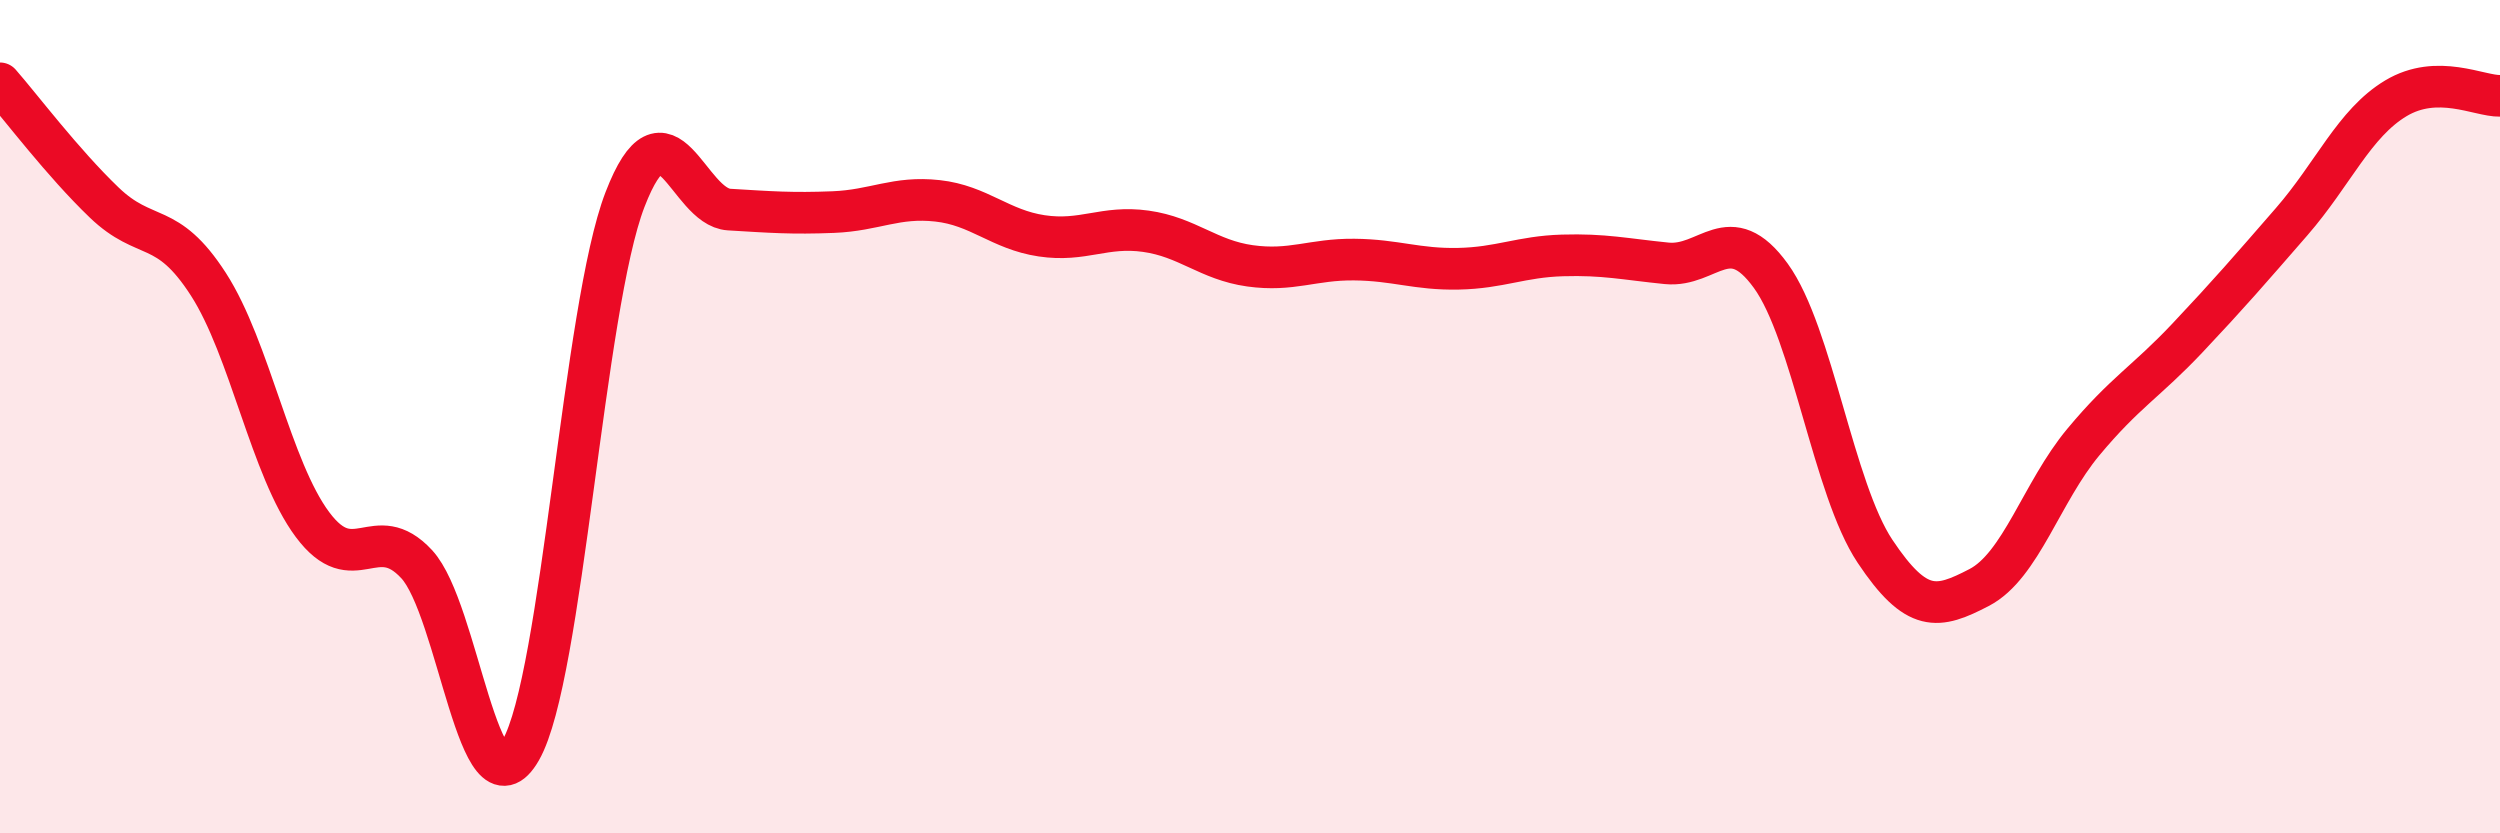
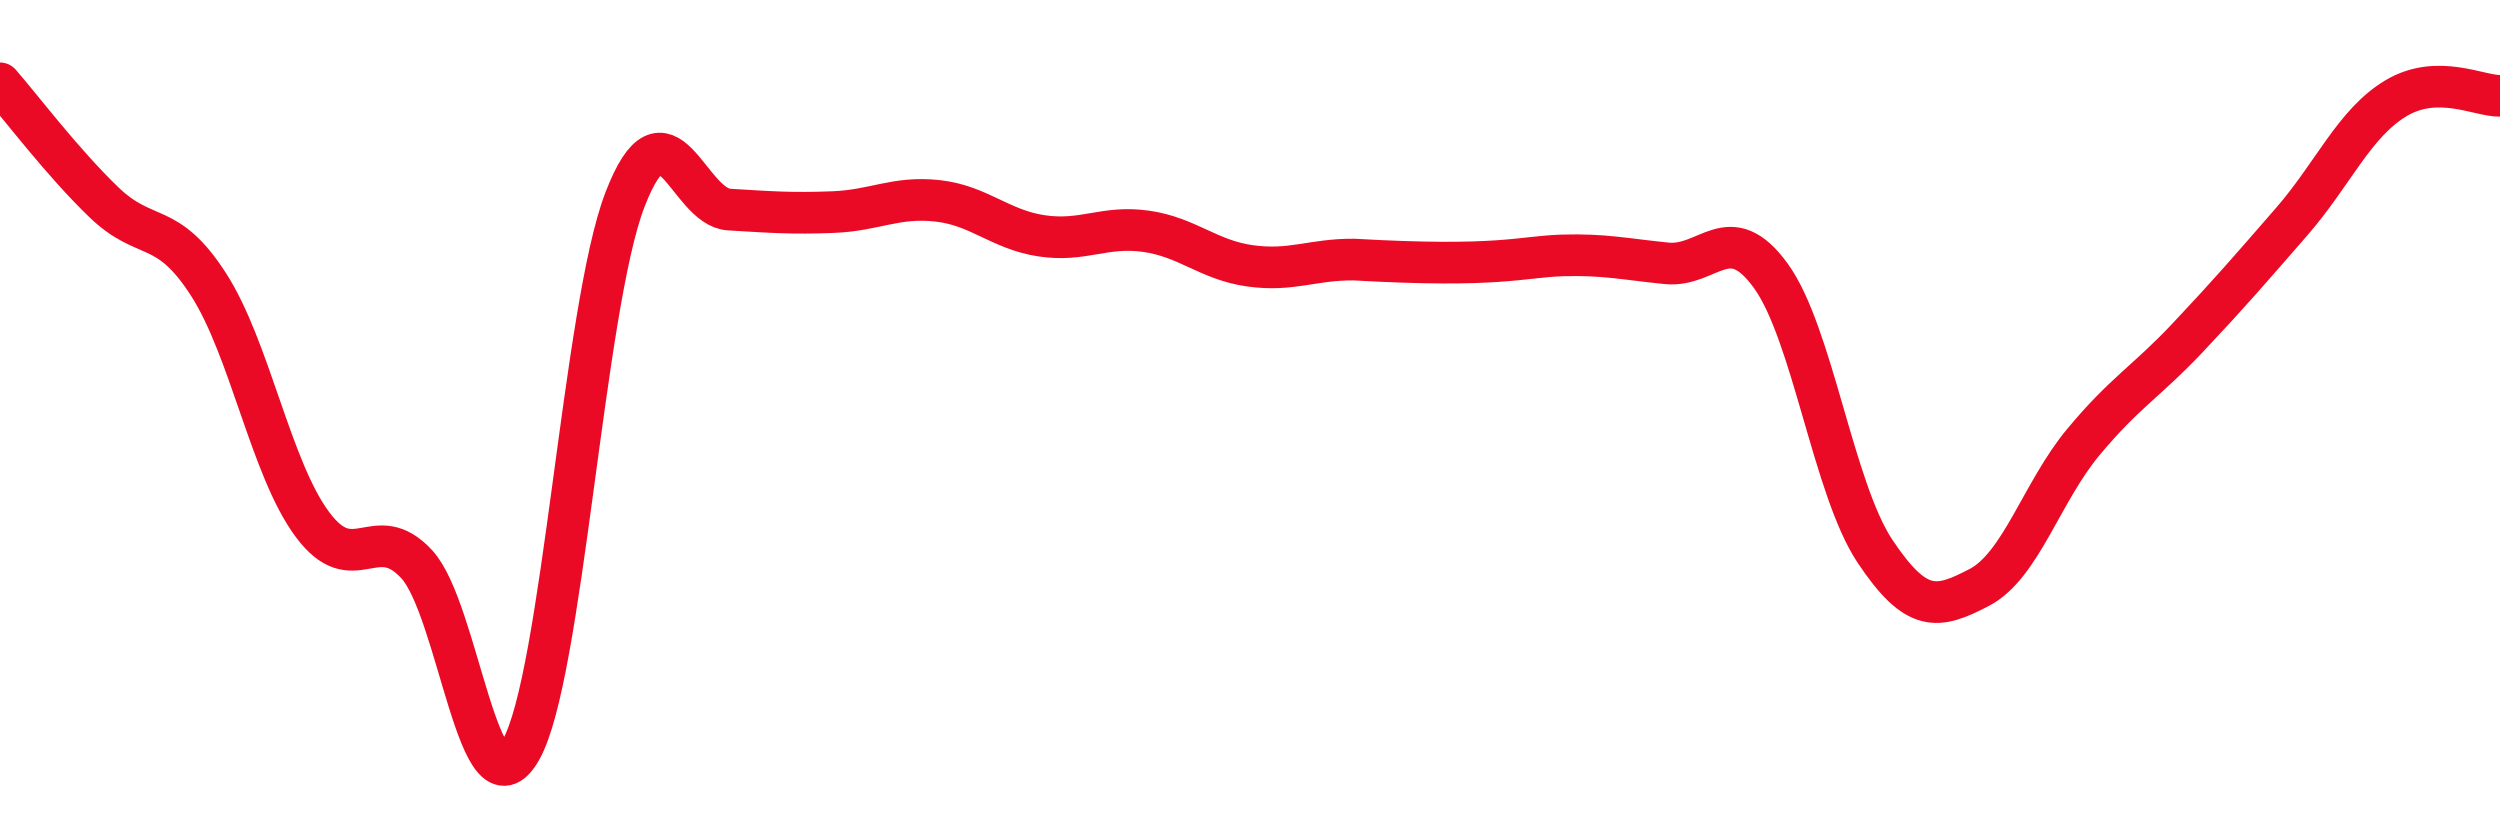
<svg xmlns="http://www.w3.org/2000/svg" width="60" height="20" viewBox="0 0 60 20">
-   <path d="M 0,2 C 0.5,2.57 1.5,3.9 2.5,4.86 C 3.5,5.82 4,5.27 5,6.82 C 6,8.37 6.5,11.25 7.5,12.59 C 8.5,13.93 9,12.46 10,13.54 C 11,14.62 11.5,19.75 12.5,18 C 13.5,16.25 14,7.38 15,4.79 C 16,2.2 16.5,4.97 17.5,5.03 C 18.5,5.09 19,5.13 20,5.09 C 21,5.05 21.5,4.71 22.5,4.82 C 23.5,4.93 24,5.51 25,5.66 C 26,5.81 26.5,5.41 27.5,5.55 C 28.5,5.69 29,6.24 30,6.38 C 31,6.52 31.5,6.22 32.5,6.23 C 33.5,6.24 34,6.47 35,6.45 C 36,6.43 36.5,6.16 37.5,6.13 C 38.5,6.1 39,6.22 40,6.32 C 41,6.42 41.5,5.24 42.5,6.62 C 43.5,8 44,11.73 45,13.23 C 46,14.73 46.5,14.62 47.5,14.1 C 48.5,13.58 49,11.81 50,10.61 C 51,9.41 51.5,9.17 52.5,8.11 C 53.5,7.05 54,6.47 55,5.32 C 56,4.17 56.5,2.96 57.5,2.36 C 58.5,1.76 59.5,2.31 60,2.3L60 20L0 20Z" fill="#EB0A25" opacity="0.1" stroke-linecap="round" stroke-linejoin="round" />
-   <path d="M 0,2 C 0.5,2.57 1.5,3.9 2.5,4.86 C 3.5,5.82 4,5.27 5,6.82 C 6,8.37 6.5,11.25 7.5,12.59 C 8.5,13.93 9,12.46 10,13.54 C 11,14.62 11.5,19.75 12.5,18 C 13.5,16.25 14,7.38 15,4.79 C 16,2.2 16.5,4.97 17.5,5.03 C 18.5,5.09 19,5.13 20,5.09 C 21,5.05 21.5,4.71 22.5,4.82 C 23.5,4.93 24,5.51 25,5.66 C 26,5.81 26.5,5.41 27.5,5.55 C 28.5,5.69 29,6.24 30,6.38 C 31,6.52 31.5,6.22 32.5,6.23 C 33.5,6.24 34,6.47 35,6.45 C 36,6.43 36.5,6.16 37.5,6.13 C 38.5,6.1 39,6.22 40,6.32 C 41,6.42 41.5,5.24 42.5,6.62 C 43.5,8 44,11.73 45,13.23 C 46,14.73 46.5,14.62 47.5,14.1 C 48.5,13.58 49,11.81 50,10.61 C 51,9.41 51.5,9.17 52.5,8.11 C 53.5,7.05 54,6.47 55,5.32 C 56,4.17 56.5,2.96 57.5,2.36 C 58.5,1.76 59.5,2.31 60,2.3" stroke="#EB0A25" stroke-width="1" fill="none" stroke-linecap="round" stroke-linejoin="round" />
+   <path d="M 0,2 C 0.5,2.57 1.5,3.9 2.5,4.86 C 3.5,5.82 4,5.27 5,6.82 C 6,8.37 6.5,11.25 7.5,12.59 C 8.5,13.93 9,12.46 10,13.54 C 11,14.62 11.5,19.75 12.5,18 C 13.5,16.25 14,7.38 15,4.79 C 16,2.2 16.5,4.97 17.5,5.03 C 18.5,5.09 19,5.13 20,5.09 C 21,5.05 21.5,4.71 22.5,4.82 C 23.5,4.93 24,5.51 25,5.66 C 26,5.81 26.5,5.41 27.5,5.55 C 28.5,5.69 29,6.24 30,6.38 C 31,6.52 31.5,6.22 32.5,6.23 C 36,6.43 36.5,6.16 37.5,6.13 C 38.5,6.1 39,6.22 40,6.32 C 41,6.42 41.5,5.24 42.5,6.62 C 43.5,8 44,11.73 45,13.23 C 46,14.73 46.5,14.62 47.5,14.1 C 48.5,13.58 49,11.81 50,10.61 C 51,9.41 51.5,9.17 52.5,8.11 C 53.5,7.05 54,6.47 55,5.32 C 56,4.17 56.5,2.96 57.5,2.36 C 58.5,1.76 59.5,2.31 60,2.3" stroke="#EB0A25" stroke-width="1" fill="none" stroke-linecap="round" stroke-linejoin="round" />
</svg>